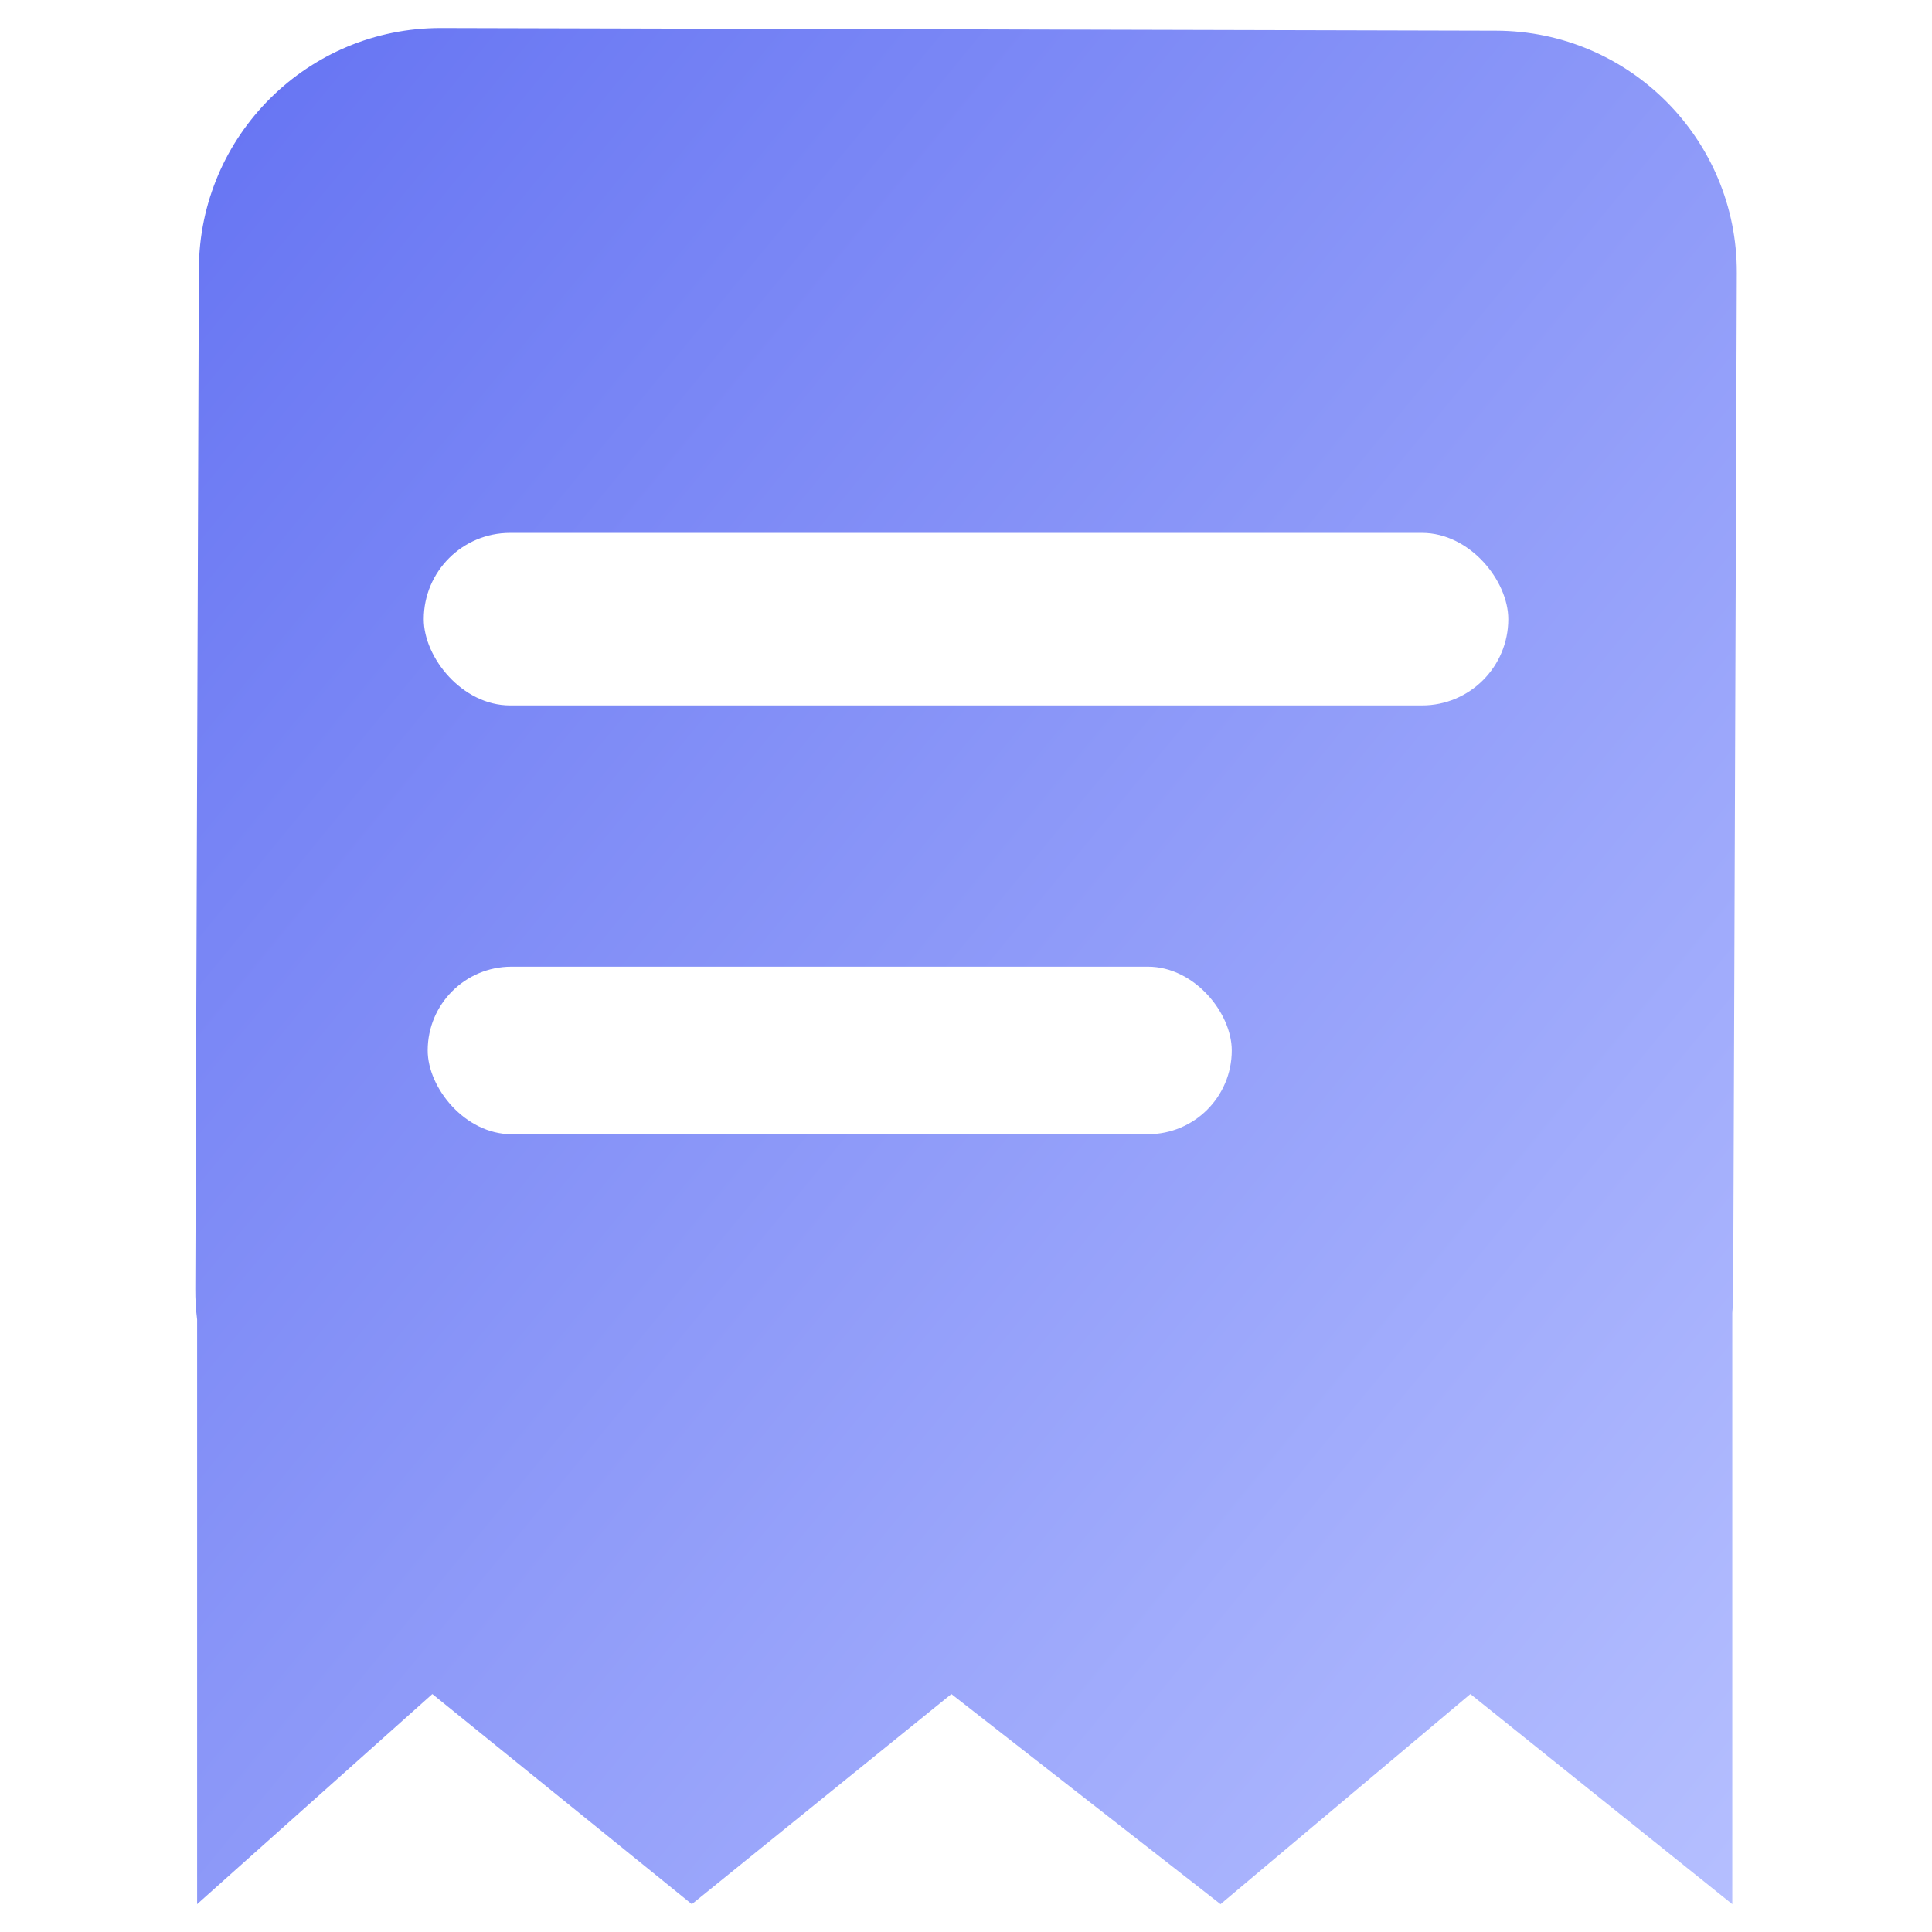
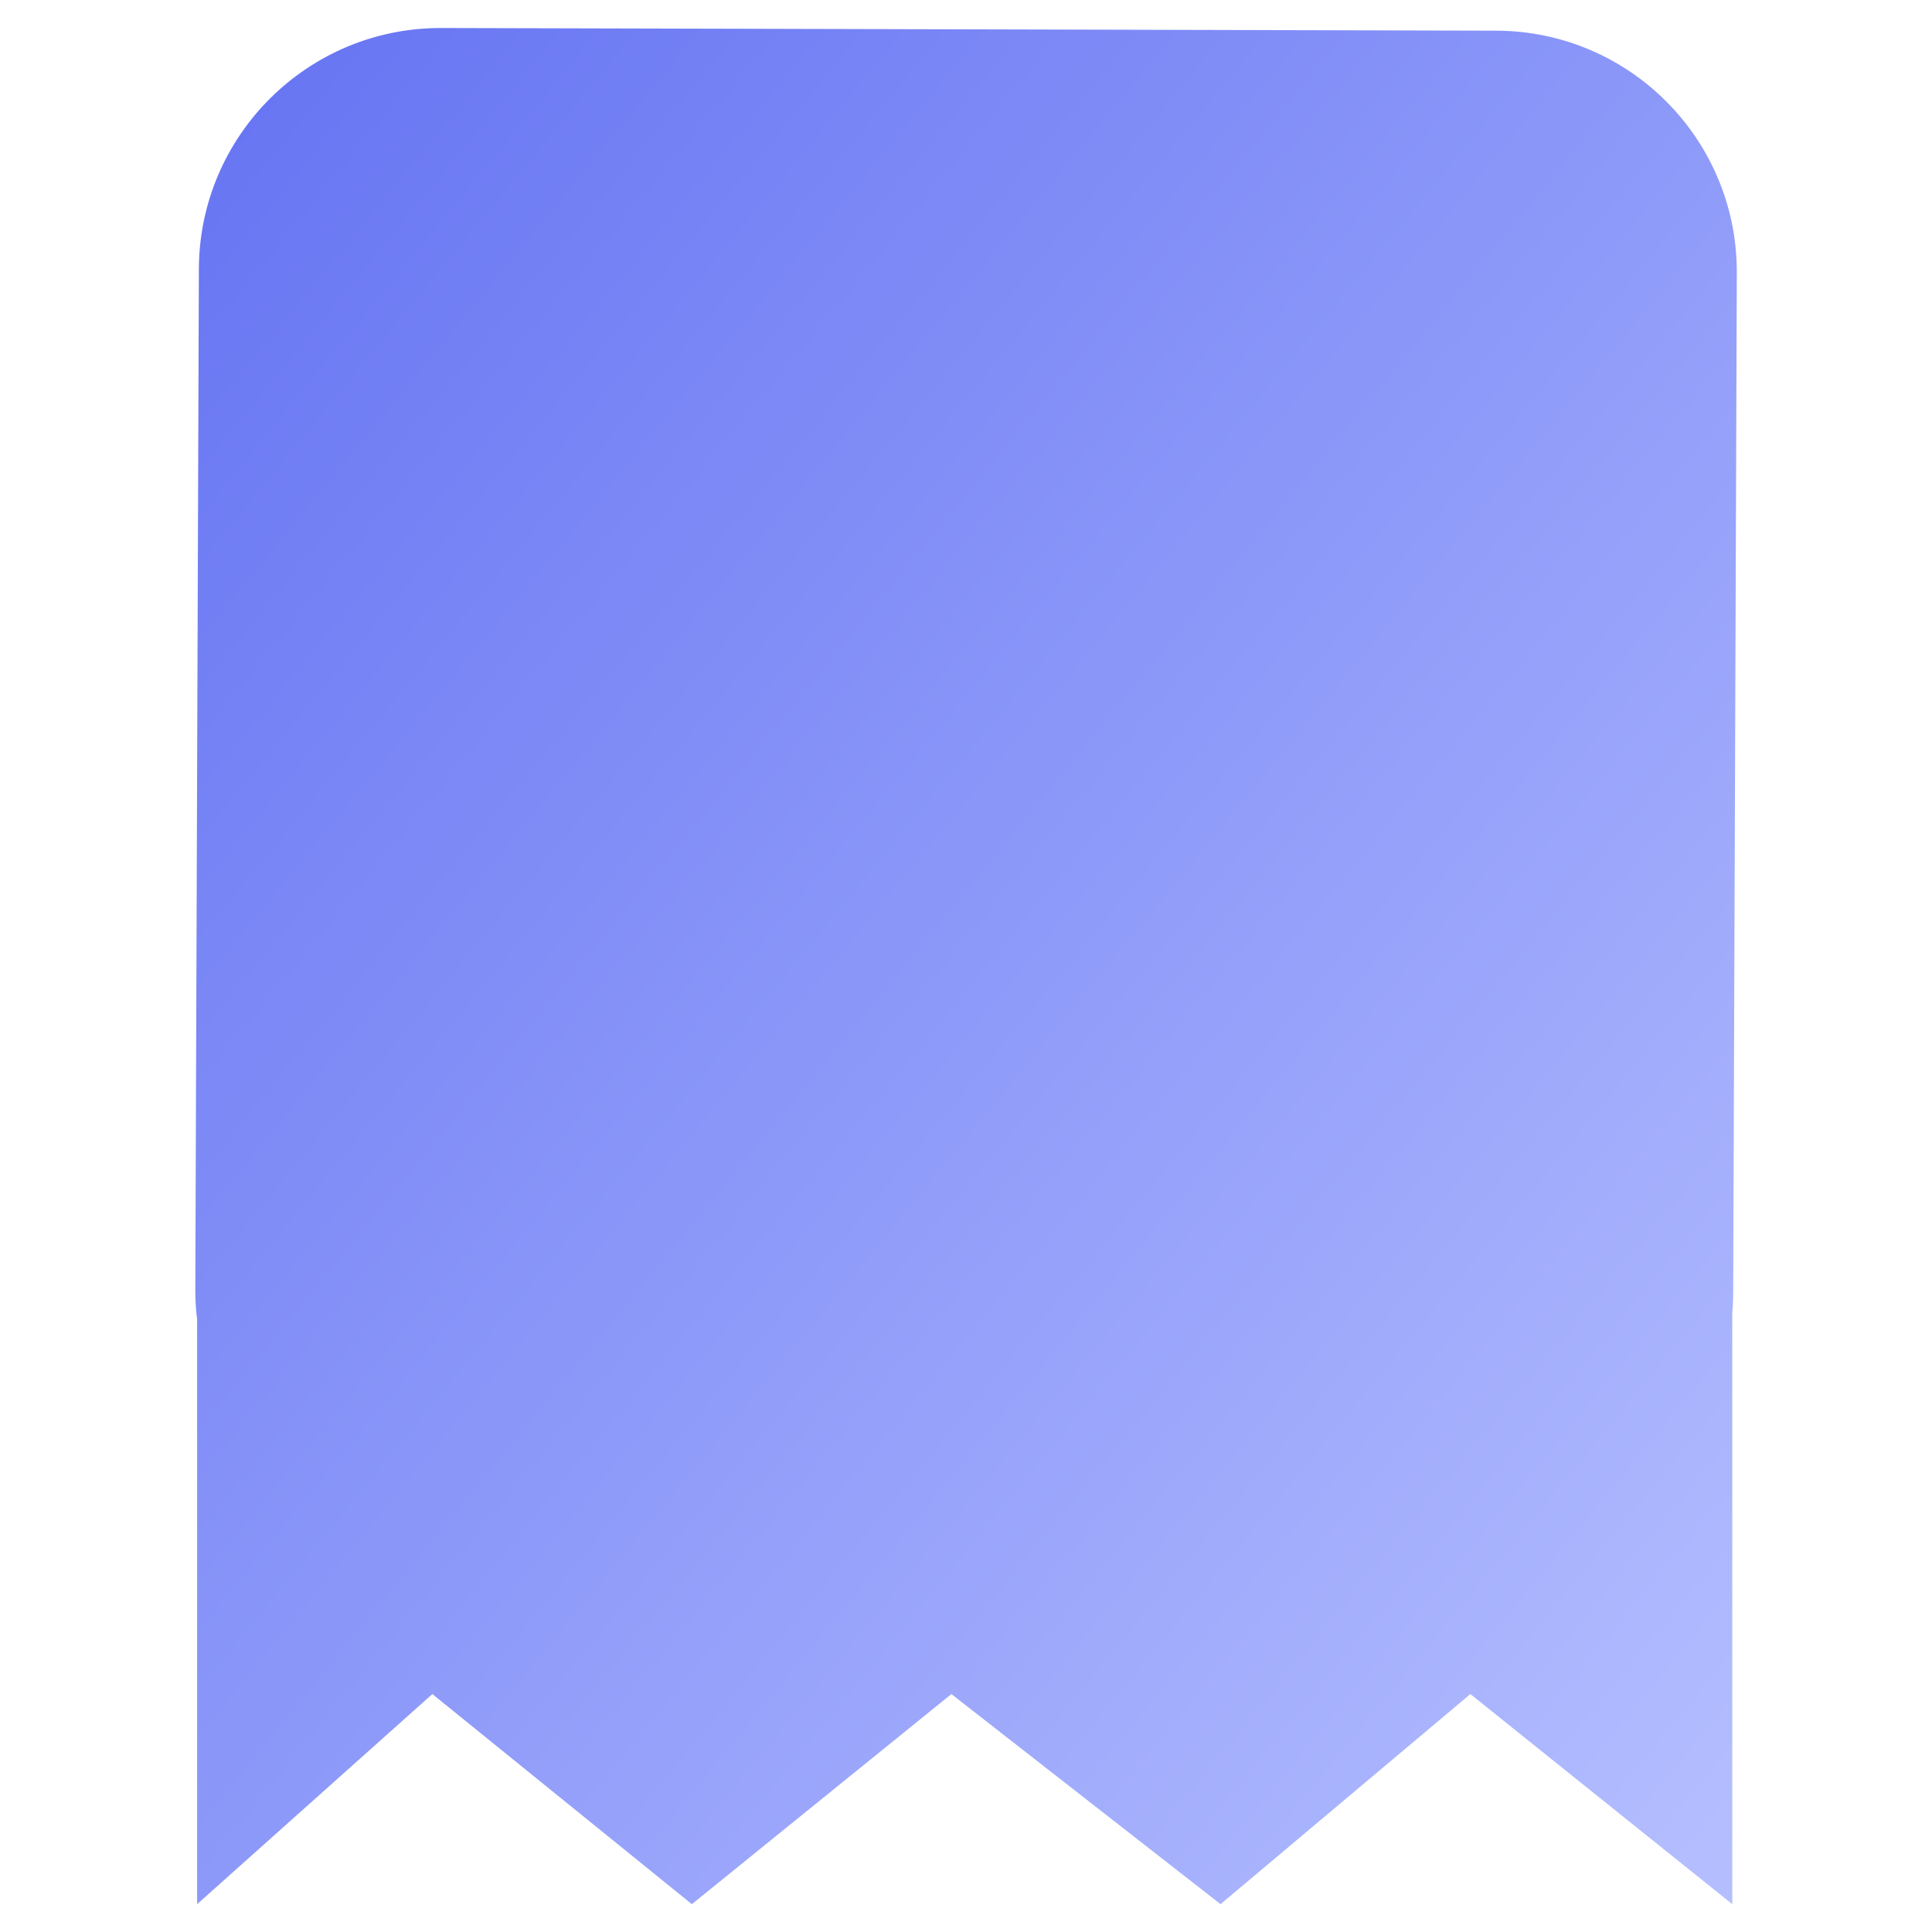
<svg xmlns="http://www.w3.org/2000/svg" width="32" height="32" viewBox="0 0 32 32" fill="none">
  <path fill-rule="evenodd" clip-rule="evenodd" d="M3.265 21.856C3.244 21.69 3.234 21.521 3.235 21.35L3.294 4.454C3.302 2.245 5.099 0.458 7.308 0.464L24.781 0.508C26.99 0.514 28.774 2.309 28.767 4.518L28.707 21.414C28.707 21.527 28.702 21.639 28.692 21.75V31.539L24.354 28.059L20.216 31.539L15.758 28.059L11.459 31.539L7.161 28.059L3.265 31.539V21.856Z" fill="url(#paint0_linear_559_94214)" />
  <g filter="url(#filter0_bd_559_94214)">
-     <rect x="7.019" y="8.255" width="17.963" height="2.858" rx="1.429" fill="white" />
-   </g>
+     </g>
  <g filter="url(#filter1_bd_559_94214)">
-     <rect x="7.084" y="15.44" width="13.318" height="2.775" rx="1.387" fill="white" />
-   </g>
+     </g>
  <defs>
    <filter id="filter0_bd_559_94214" x="-0.601" y="0.636" width="33.202" height="18.097" filterUnits="userSpaceOnUse" color-interpolation-filters="sRGB">
      <feFlood flood-opacity="0" result="BackgroundImageFix" />
      <feGaussianBlur in="BackgroundImageFix" stdDeviation="3.81" />
      <feComposite in2="SourceAlpha" operator="in" result="effect1_backgroundBlur_559_94214" />
      <feColorMatrix in="SourceAlpha" type="matrix" values="0 0 0 0 0 0 0 0 0 0 0 0 0 0 0 0 0 0 127 0" result="hardAlpha" />
      <feOffset dy="0.571" />
      <feGaussianBlur stdDeviation="1.429" />
      <feColorMatrix type="matrix" values="0 0 0 0 1 0 0 0 0 1 0 0 0 0 1 0 0 0 0.5 0" />
      <feBlend mode="normal" in2="effect1_backgroundBlur_559_94214" result="effect2_dropShadow_559_94214" />
      <feBlend mode="normal" in="SourceGraphic" in2="effect2_dropShadow_559_94214" result="shape" />
    </filter>
    <filter id="filter1_bd_559_94214" x="-0.535" y="7.821" width="28.556" height="18.013" filterUnits="userSpaceOnUse" color-interpolation-filters="sRGB">
      <feFlood flood-opacity="0" result="BackgroundImageFix" />
      <feGaussianBlur in="BackgroundImageFix" stdDeviation="3.81" />
      <feComposite in2="SourceAlpha" operator="in" result="effect1_backgroundBlur_559_94214" />
      <feColorMatrix in="SourceAlpha" type="matrix" values="0 0 0 0 0 0 0 0 0 0 0 0 0 0 0 0 0 0 127 0" result="hardAlpha" />
      <feOffset dy="0.571" />
      <feGaussianBlur stdDeviation="1.429" />
      <feColorMatrix type="matrix" values="0 0 0 0 1 0 0 0 0 1 0 0 0 0 1 0 0 0 0.5 0" />
      <feBlend mode="normal" in2="effect1_backgroundBlur_559_94214" result="effect2_dropShadow_559_94214" />
      <feBlend mode="normal" in="SourceGraphic" in2="effect2_dropShadow_559_94214" result="shape" />
    </filter>
    <linearGradient id="paint0_linear_559_94214" x1="3.235" y1="0.464" x2="33.72" y2="25.511" gradientUnits="userSpaceOnUse">
      <stop stop-color="#6573F2" />
      <stop offset="1" stop-color="#B5BFFF" />
    </linearGradient>
  </defs>
</svg>